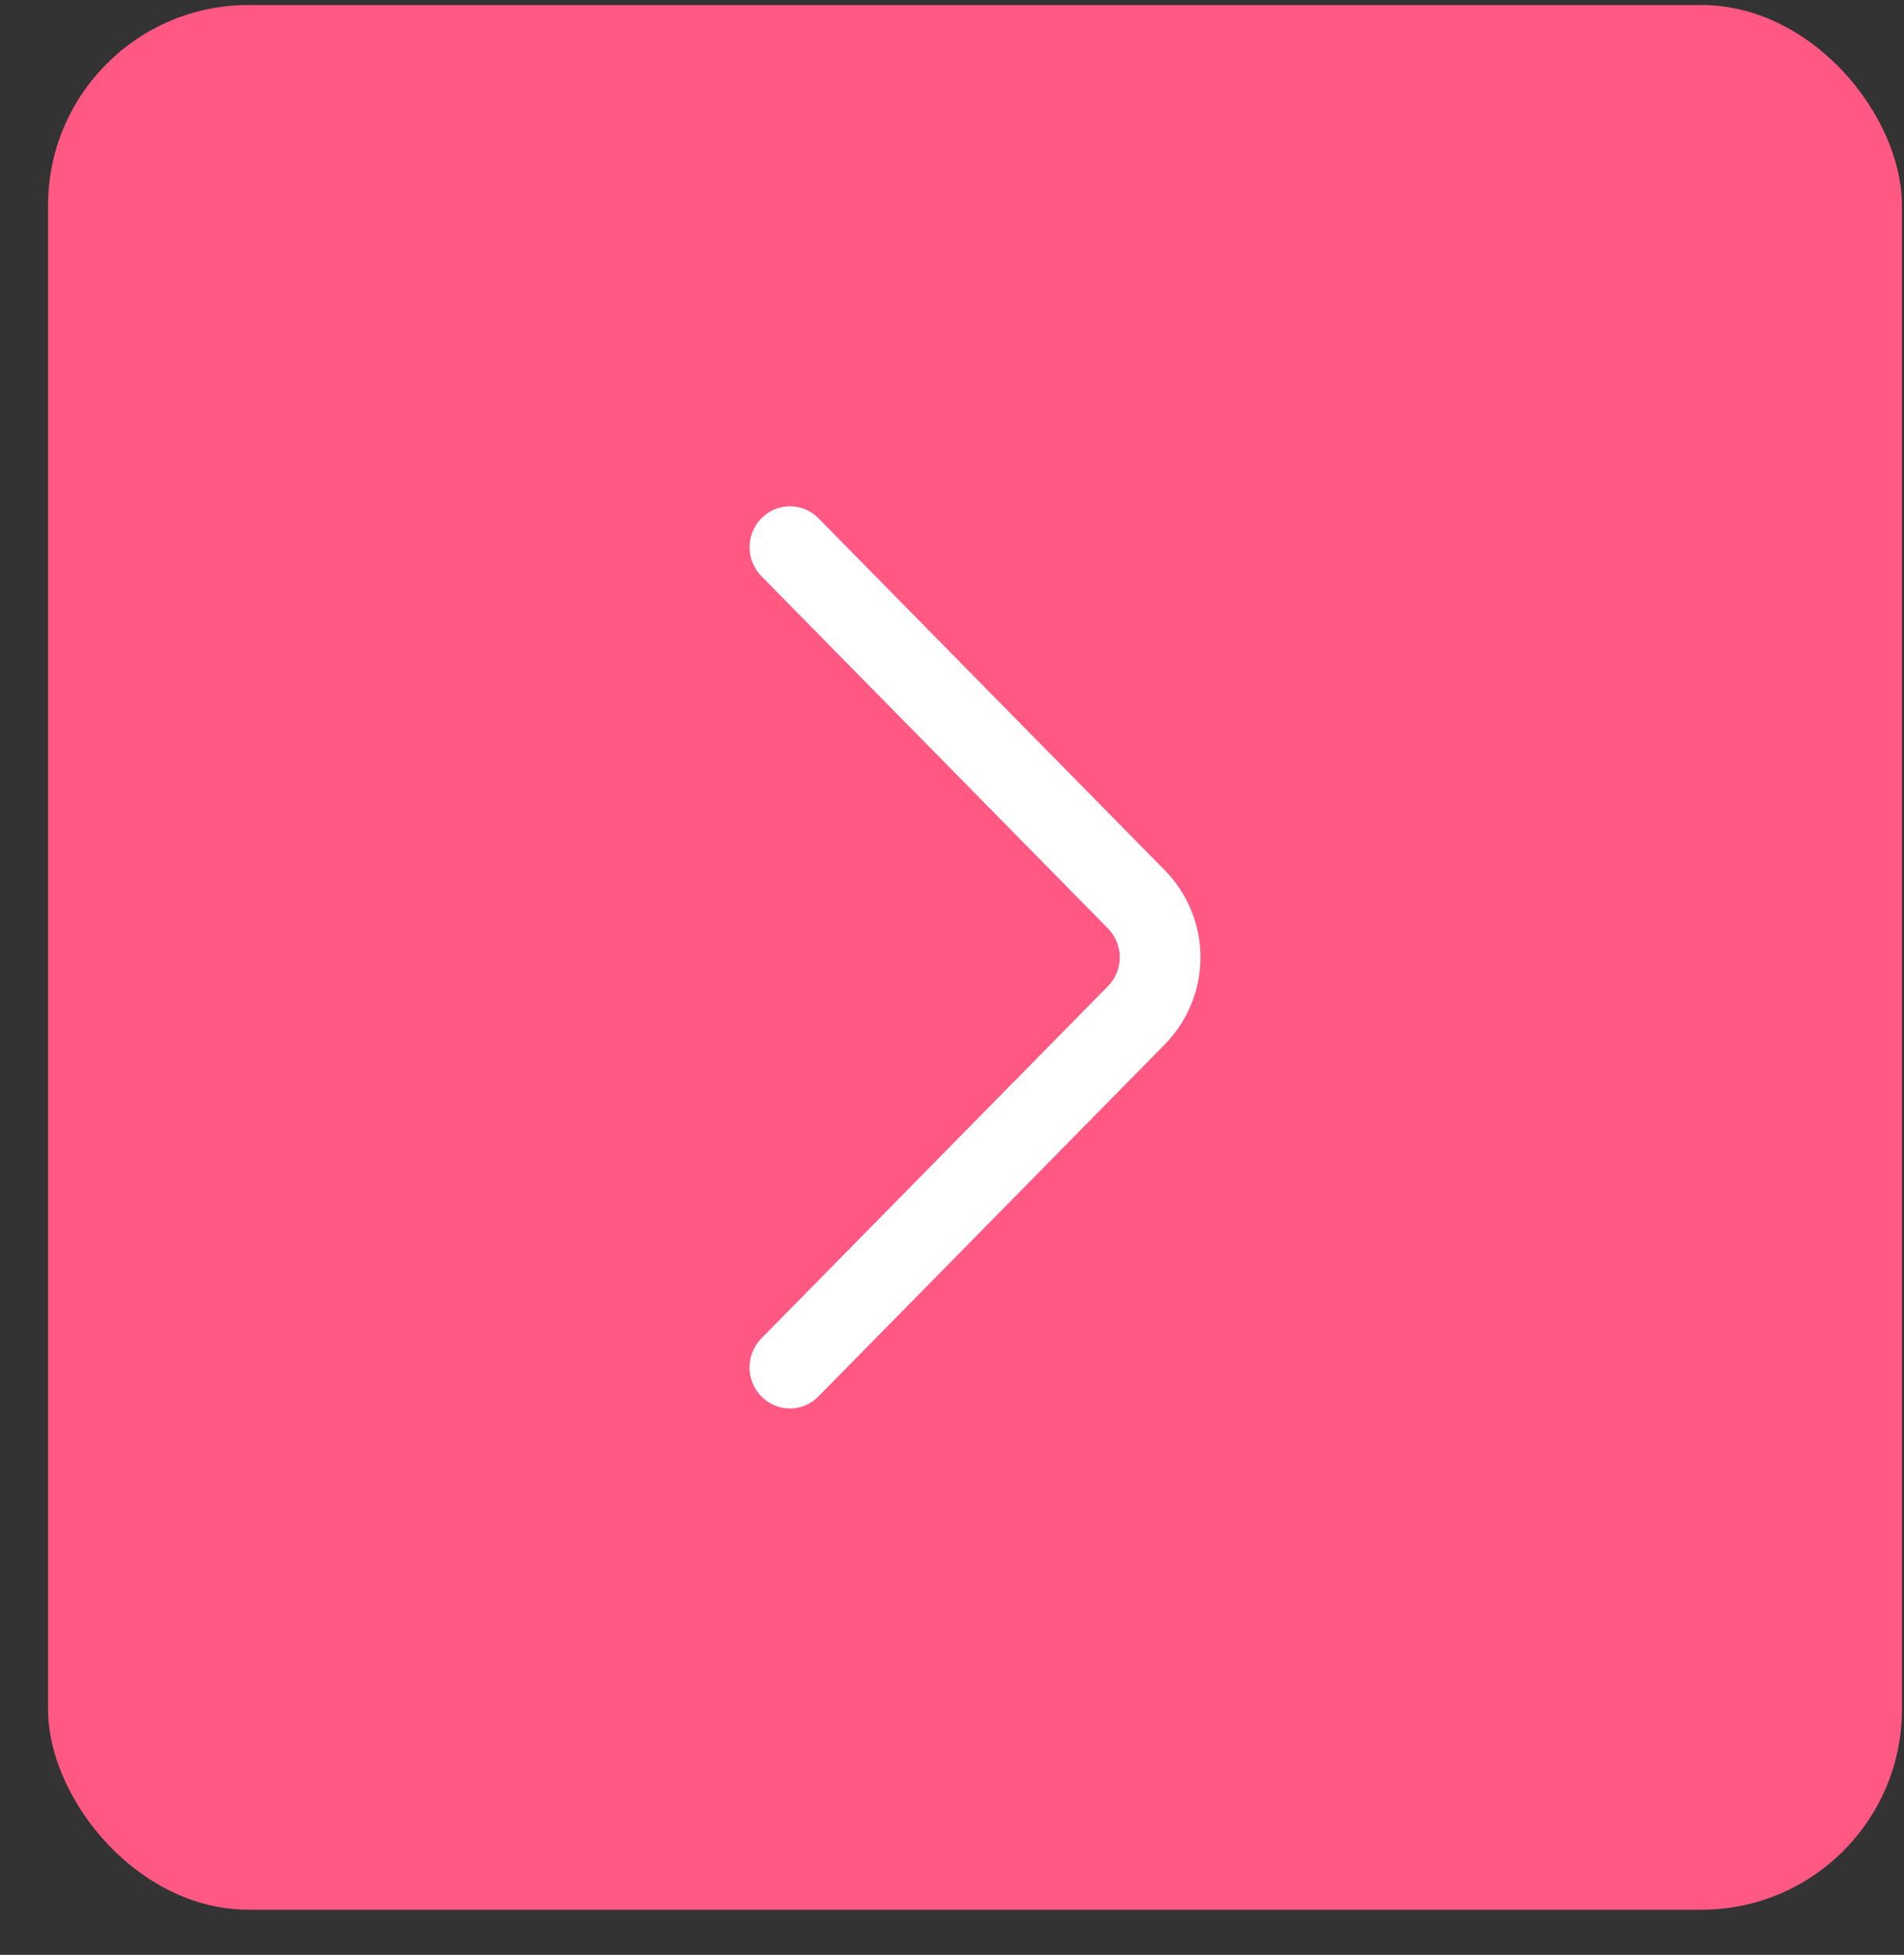
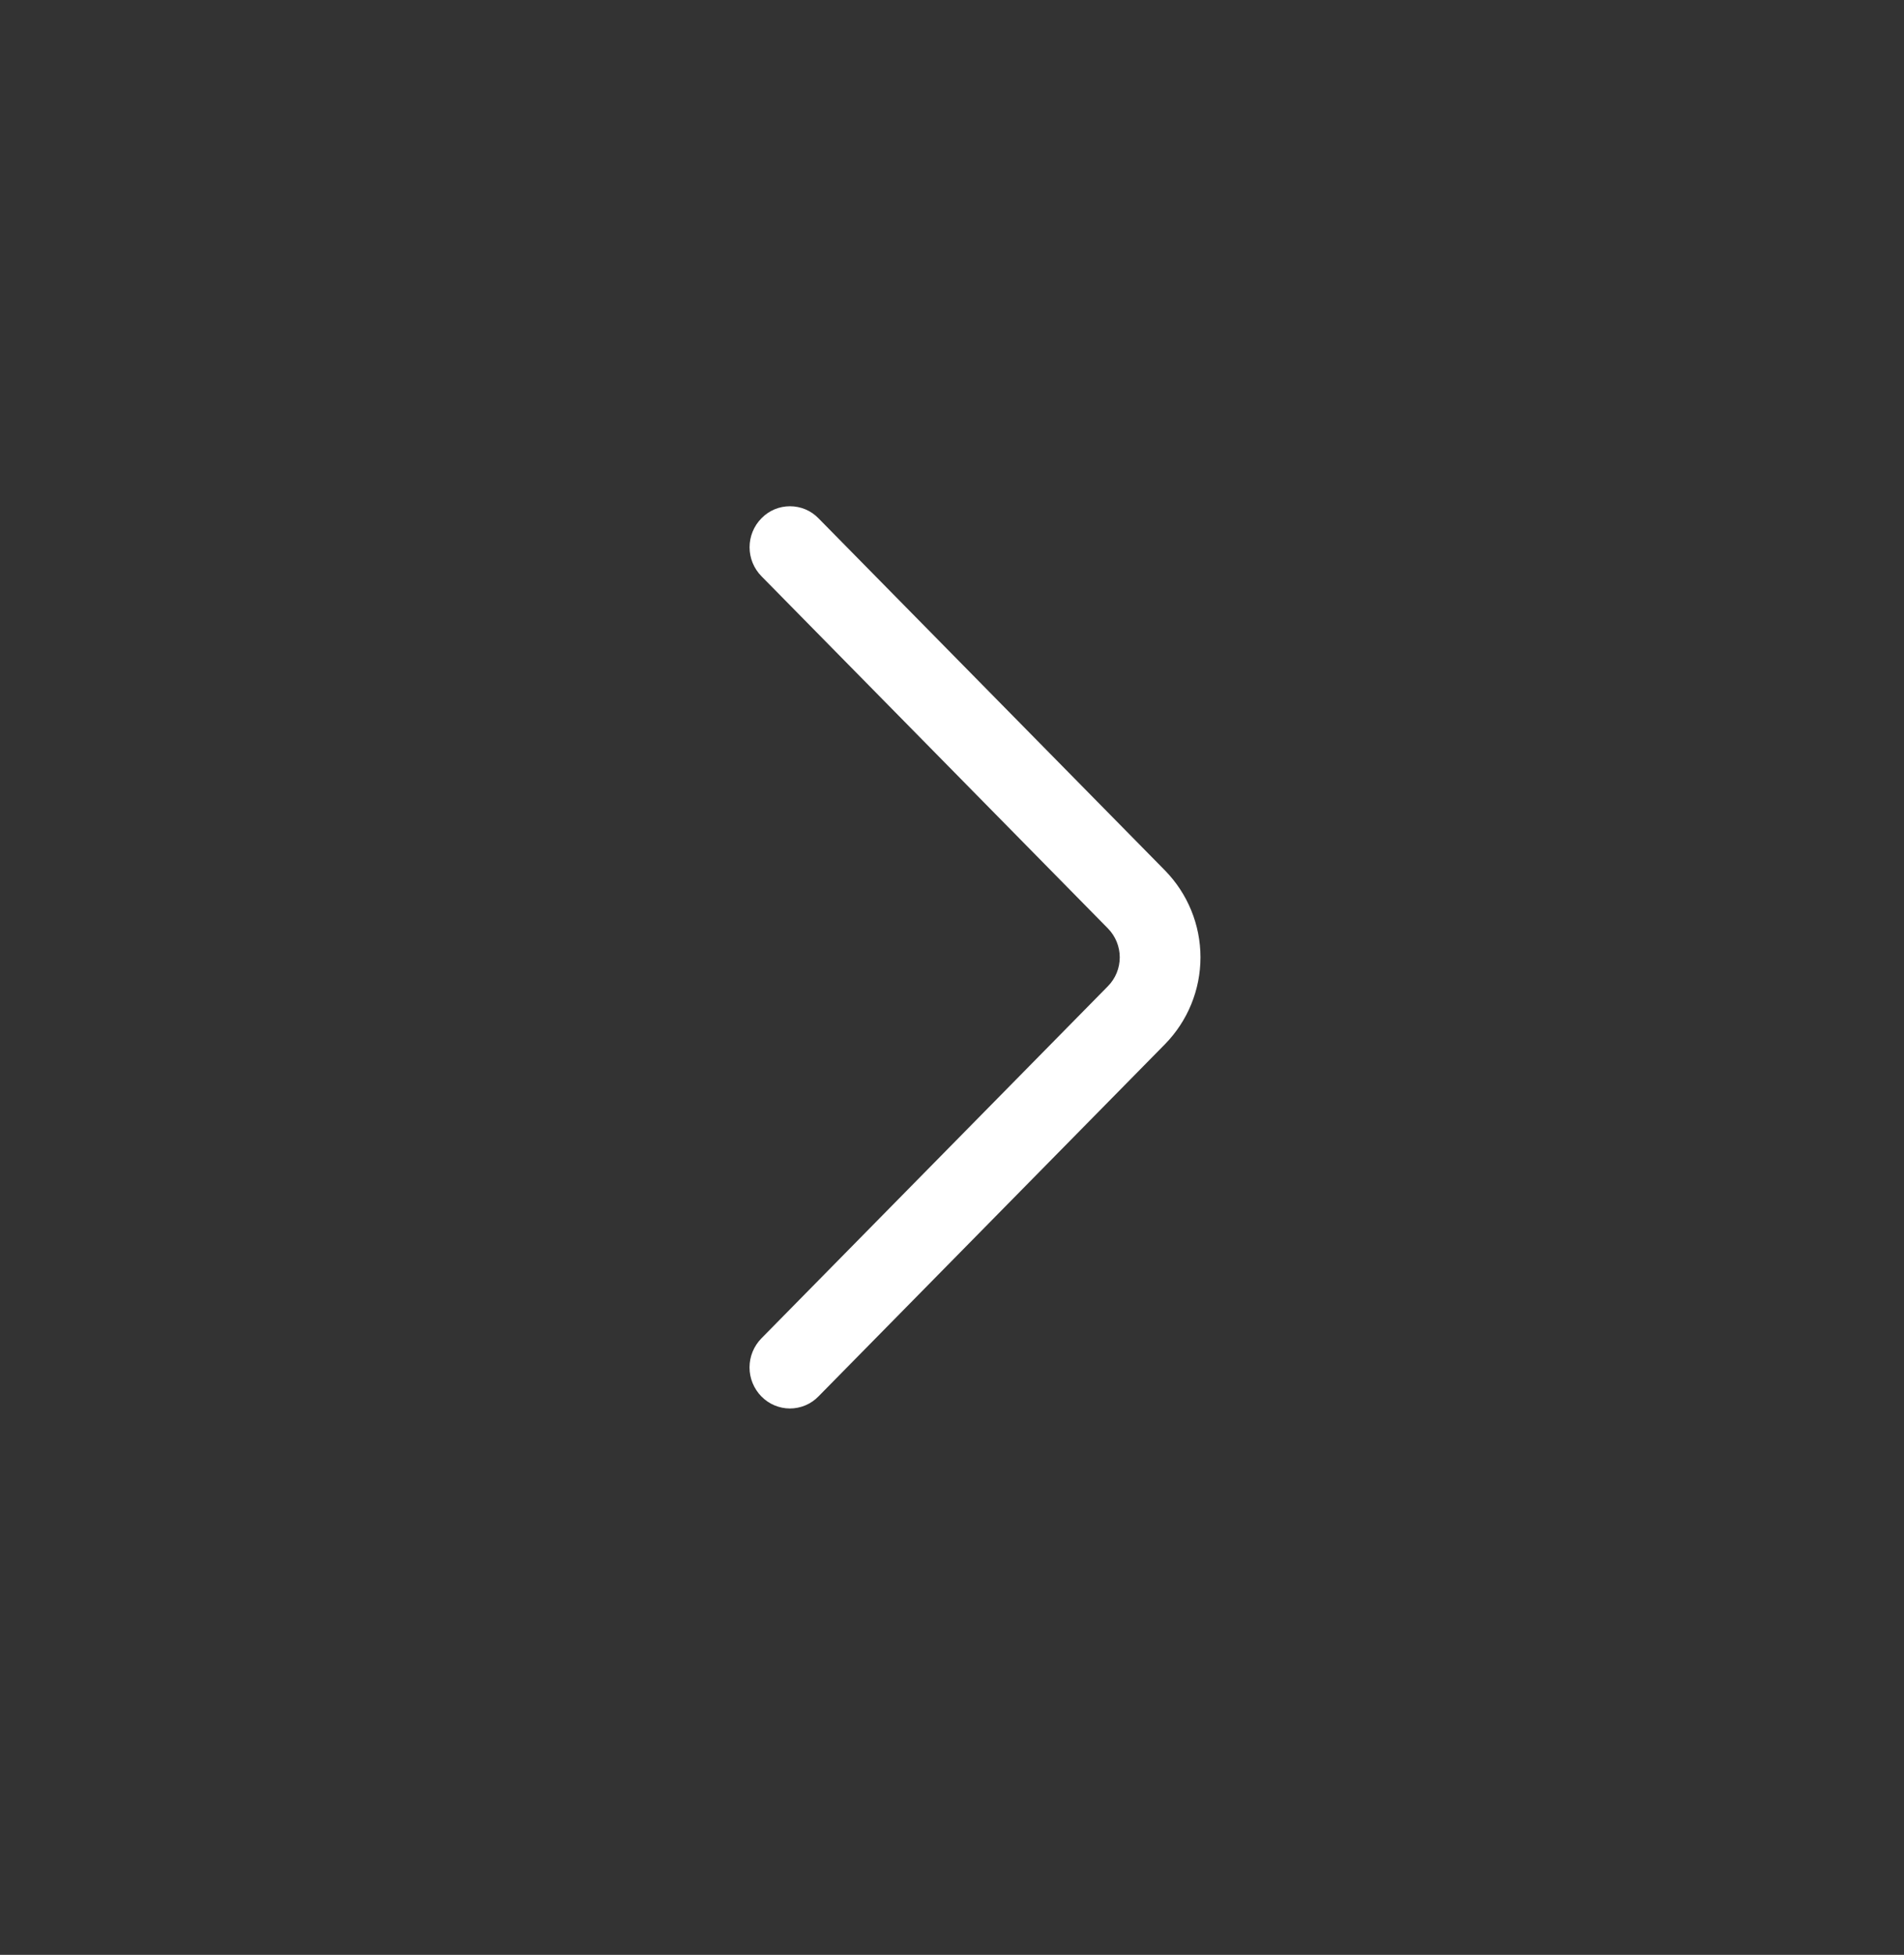
<svg xmlns="http://www.w3.org/2000/svg" width="38" height="39" viewBox="0 0 38 39" fill="none">
  <rect x="0" y="0" width="38" height="39" fill="#333333" stroke="none" />
-   <rect x="0.959" y="0.1" width="37" height="38" rx="4" fill="#FF5883" />
  <path d="M15.195 26.702L22.112 19.675C22.263 19.522 22.348 19.315 22.348 19.099C22.348 18.884 22.263 18.677 22.112 18.523L15.197 11.496C15.045 11.342 14.96 11.134 14.96 10.918C14.96 10.702 15.045 10.494 15.197 10.34C15.271 10.264 15.36 10.203 15.457 10.162C15.555 10.121 15.66 10.1 15.766 10.1C15.872 10.1 15.977 10.121 16.075 10.162C16.173 10.203 16.261 10.264 16.335 10.34L23.25 17.365C23.704 17.828 23.959 18.451 23.959 19.099C23.959 19.748 23.704 20.37 23.25 20.833L16.335 27.859C16.261 27.935 16.173 27.996 16.075 28.037C15.977 28.078 15.872 28.1 15.765 28.1C15.659 28.1 15.554 28.078 15.456 28.037C15.358 27.996 15.27 27.935 15.195 27.859C15.044 27.704 14.959 27.497 14.959 27.281C14.959 27.064 15.044 26.857 15.195 26.702Z" fill="white" />
</svg>